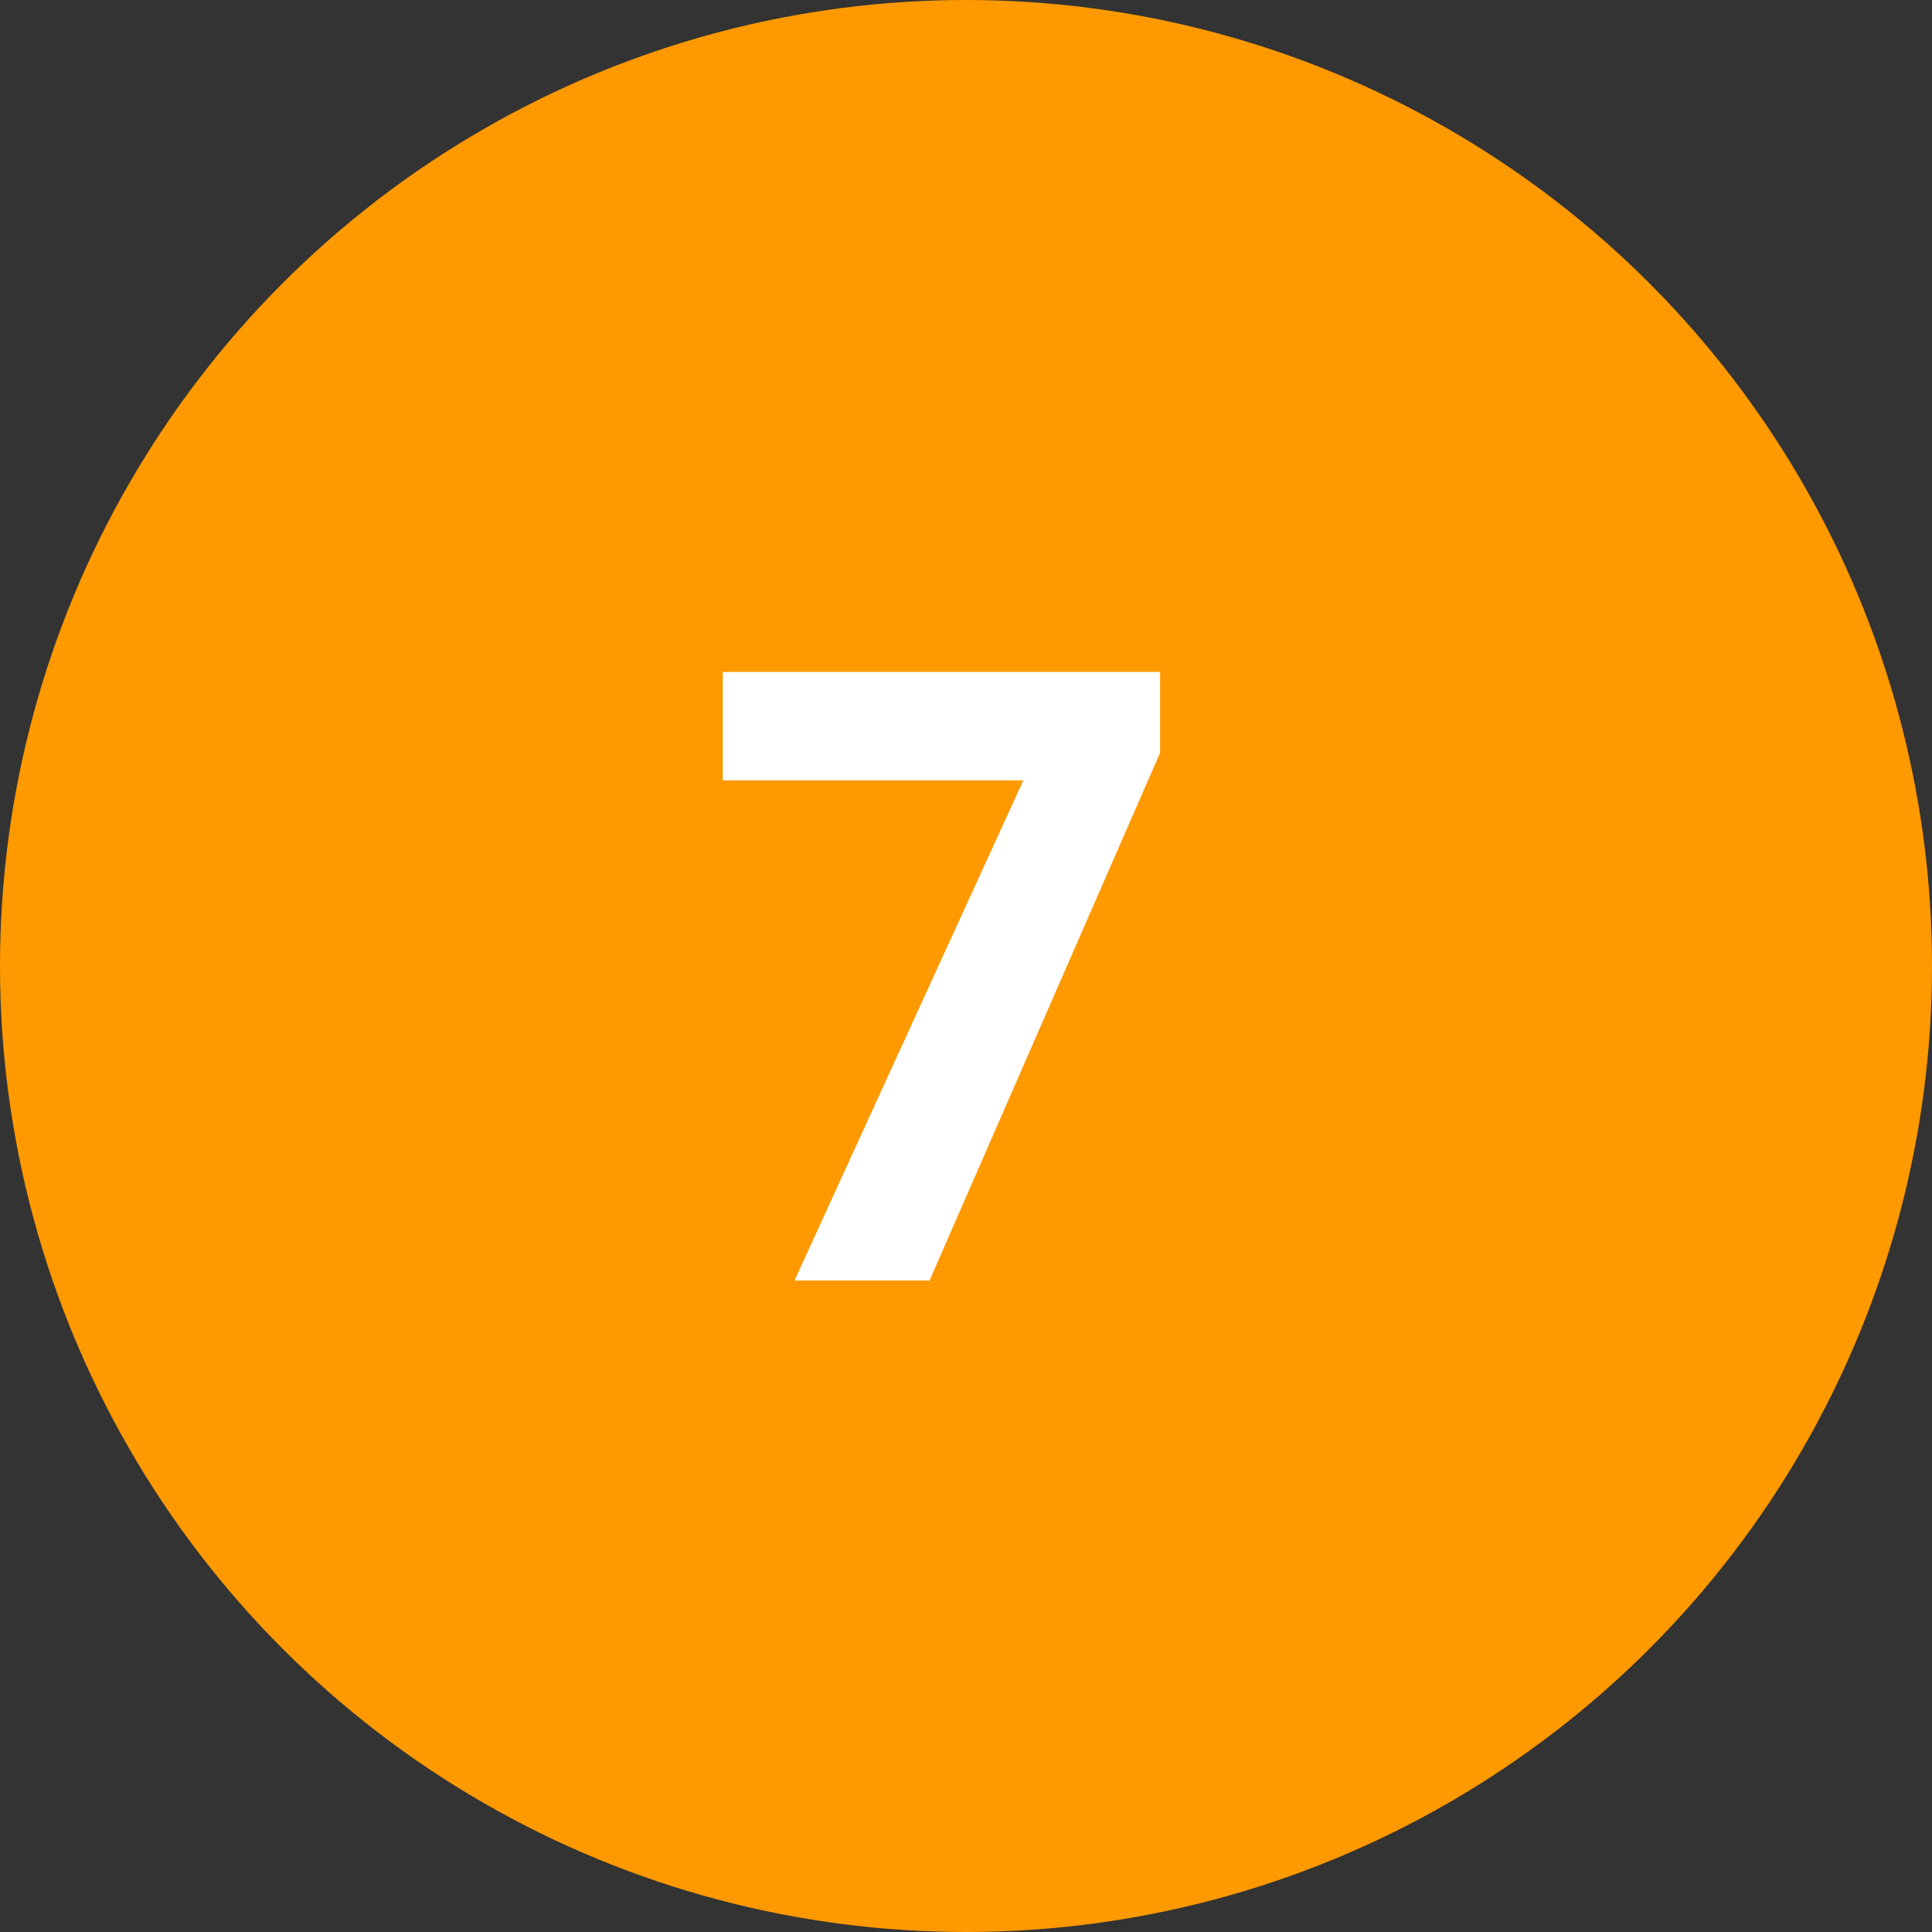
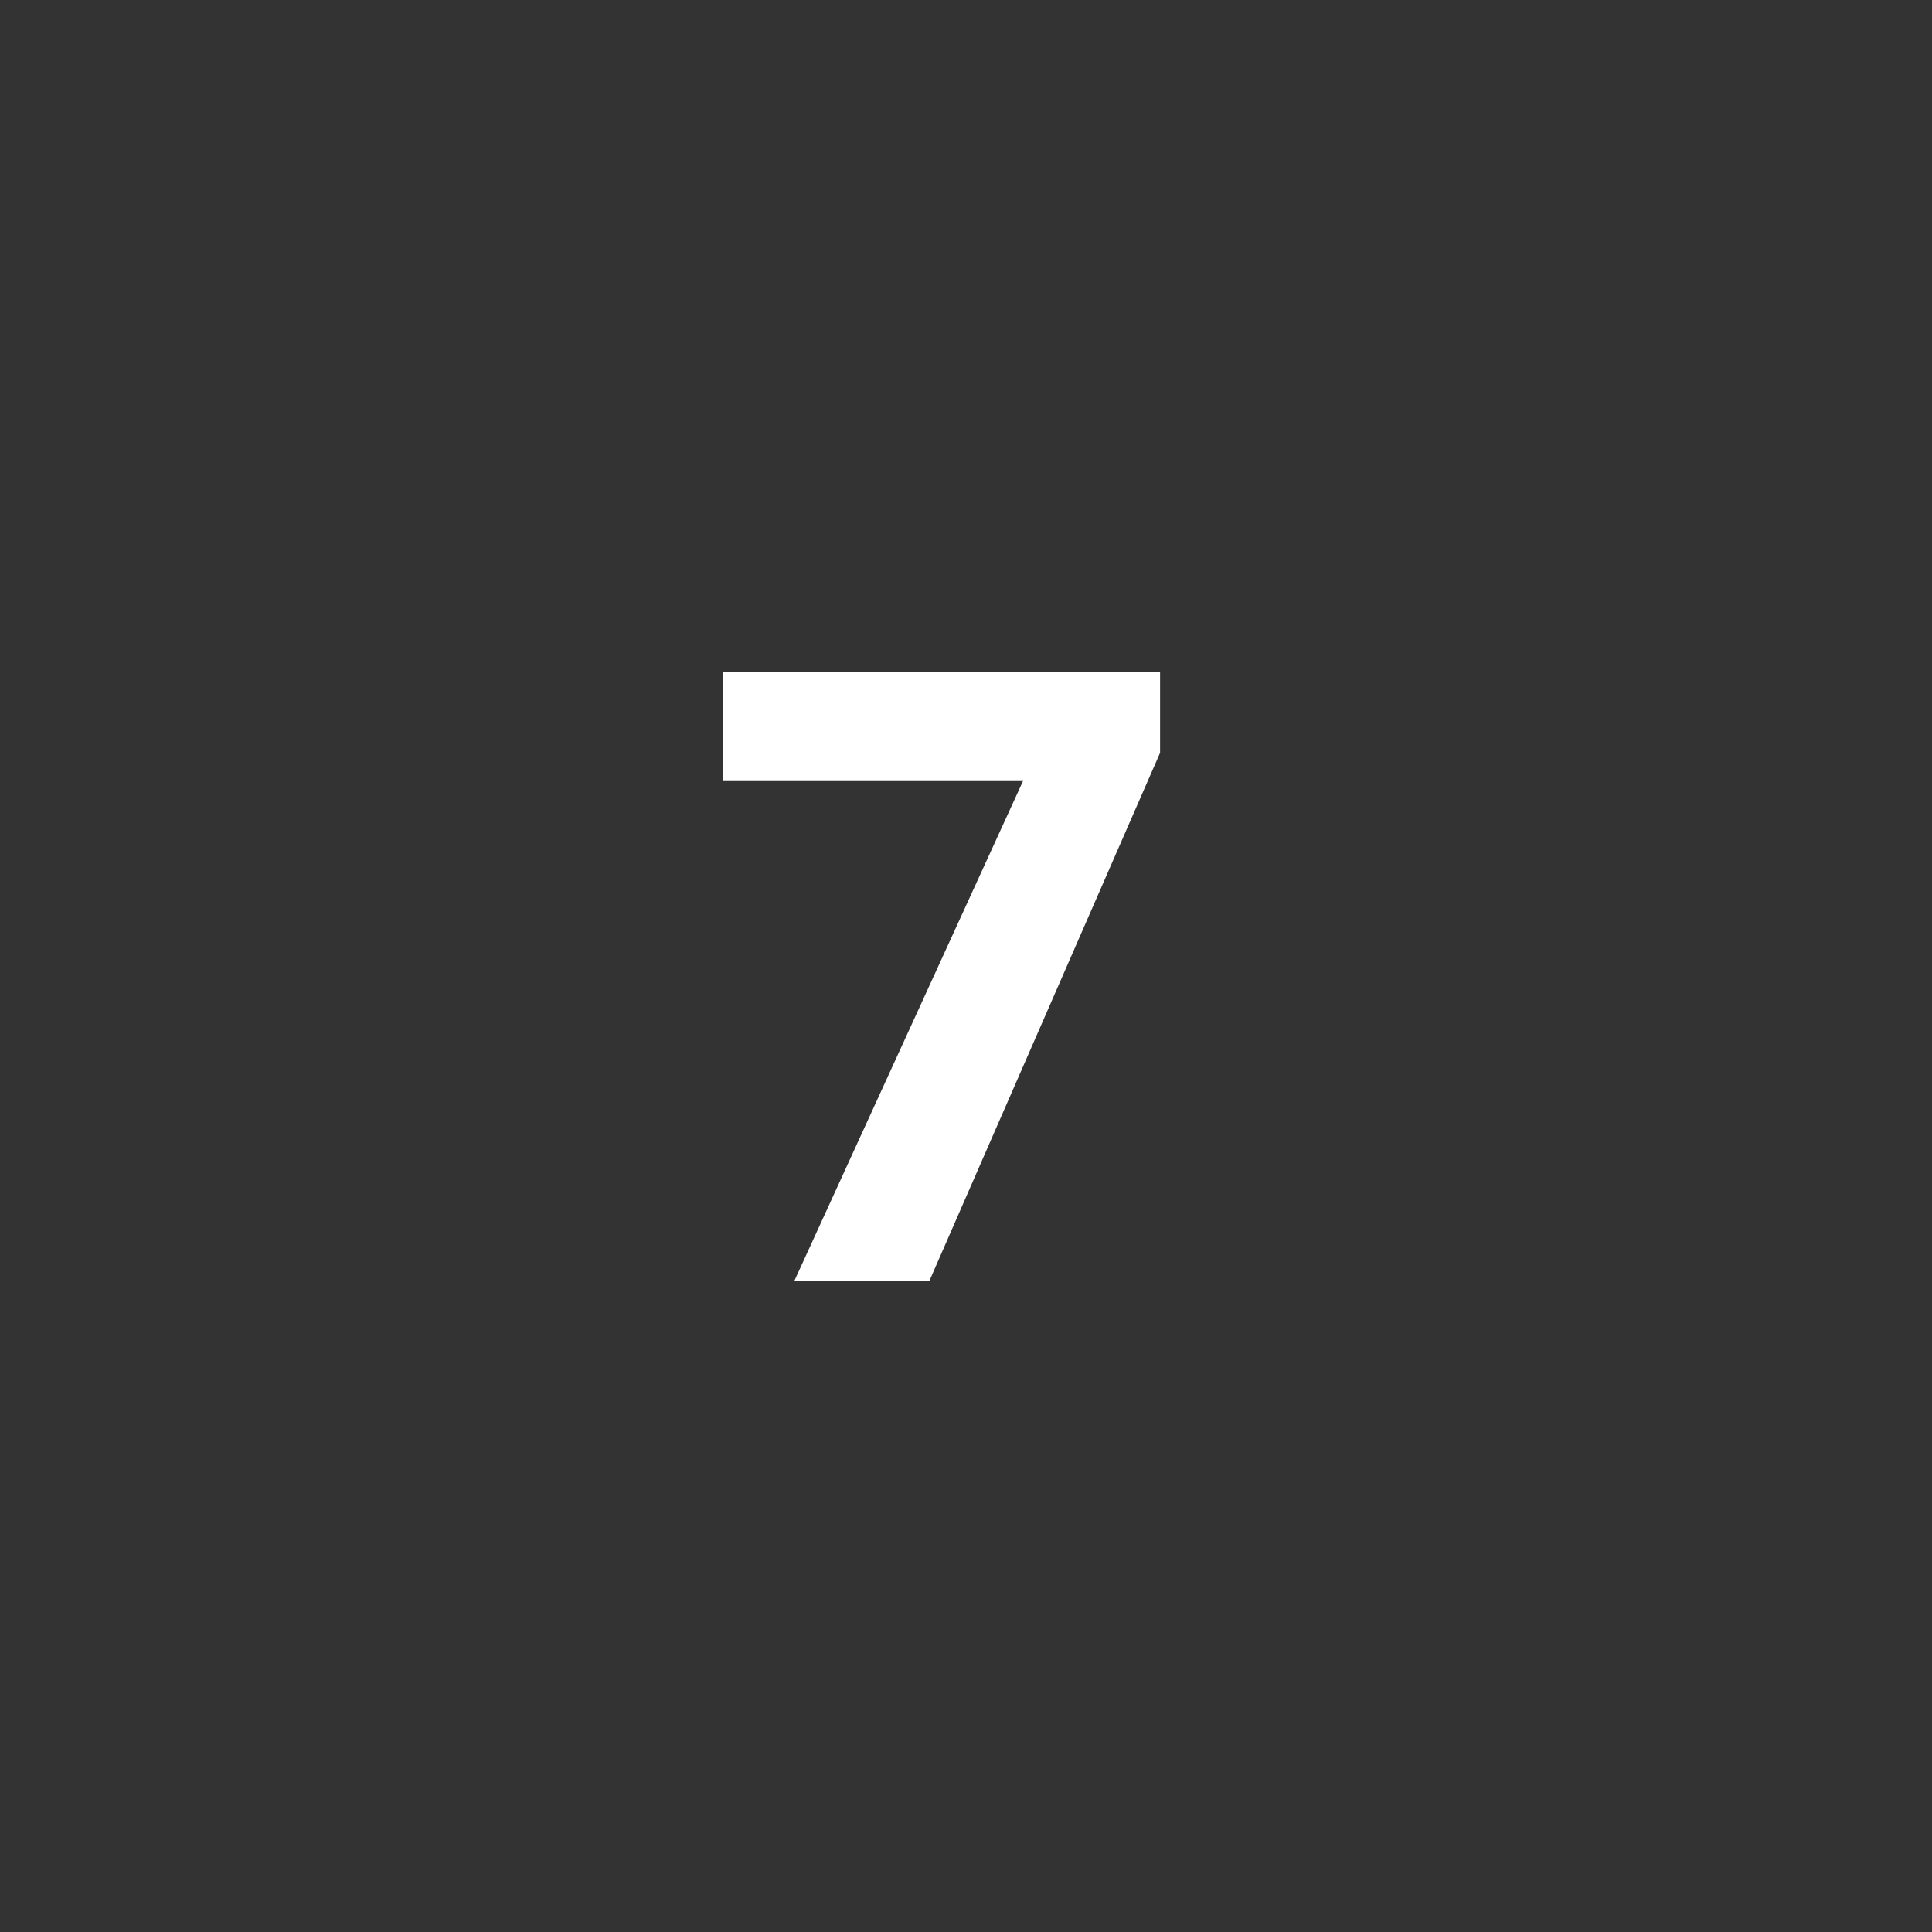
<svg xmlns="http://www.w3.org/2000/svg" width="86" height="86" viewBox="0 0 86 86">
  <rect x="0" y="0" width="86" height="86" fill="#333333" stroke="none" />
  <g transform="translate(-171 -284)">
-     <circle cx="43" cy="43" r="43" transform="translate(171 284)" fill="#f90" />
    <path d="M22.367,41,32.553,18.734H19.175V13.91H38.639v3.6L28.378,41Z" transform="translate(184 300)" fill="#fff" />
  </g>
</svg>